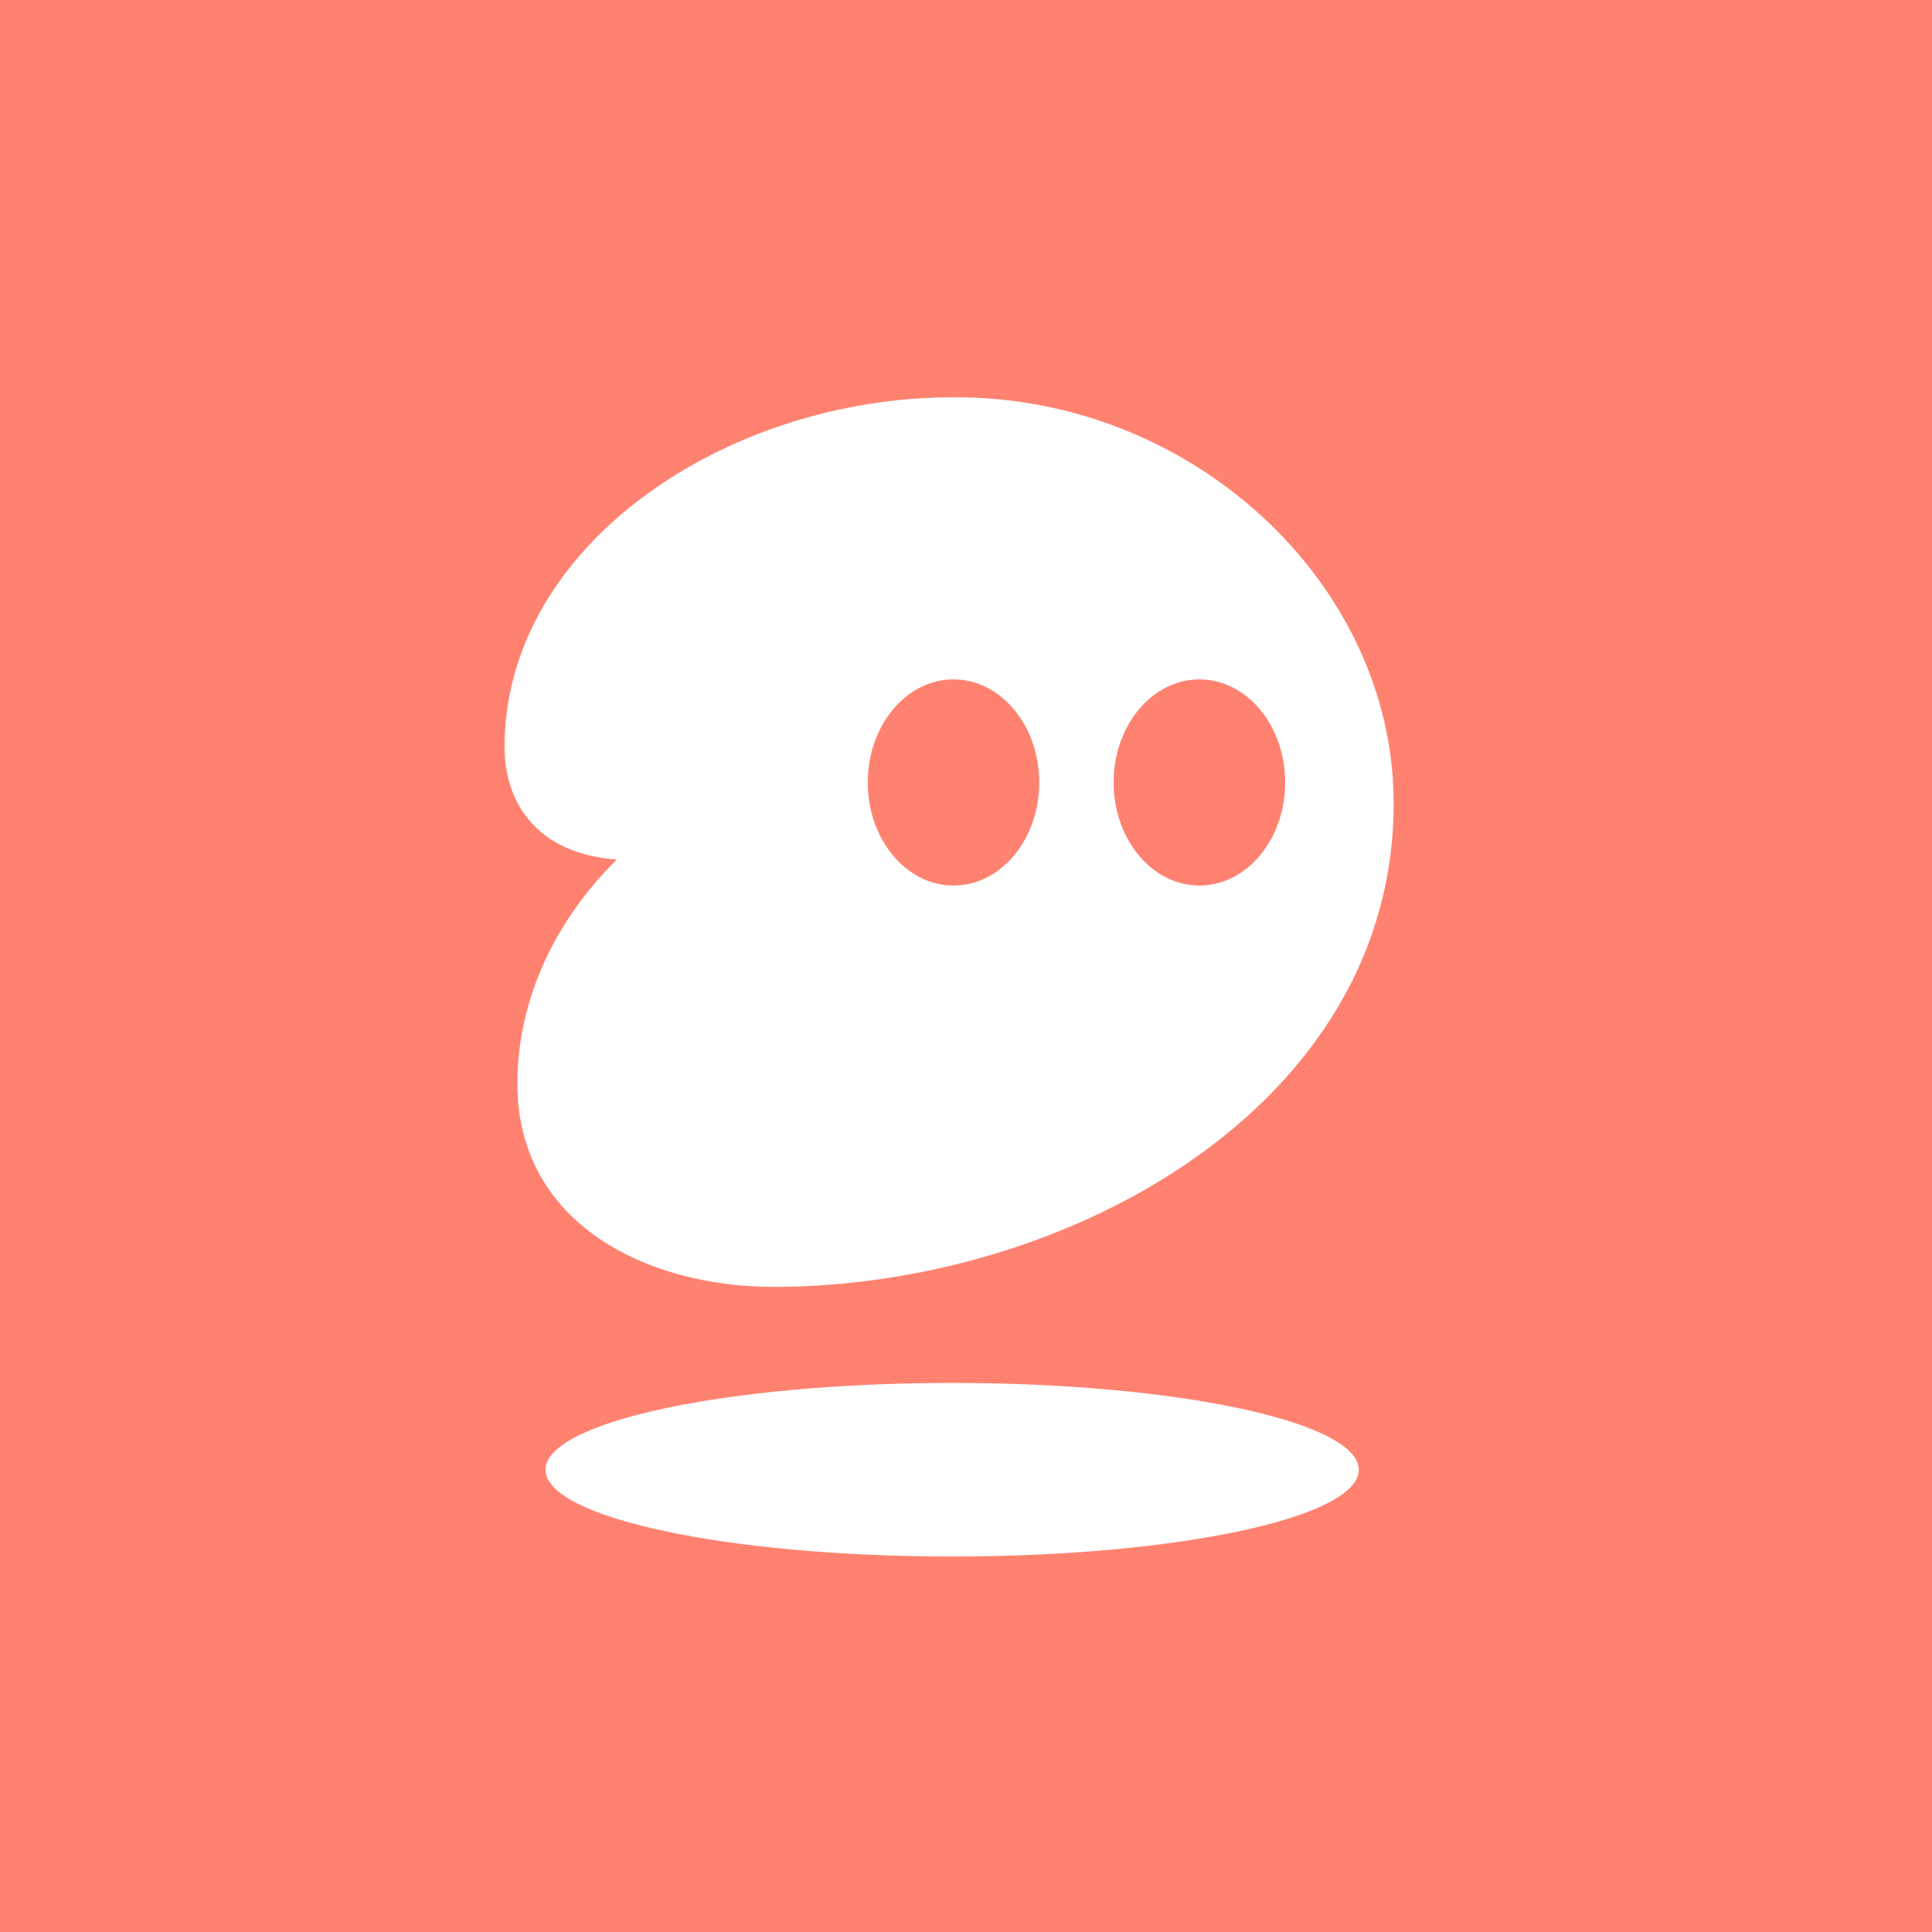
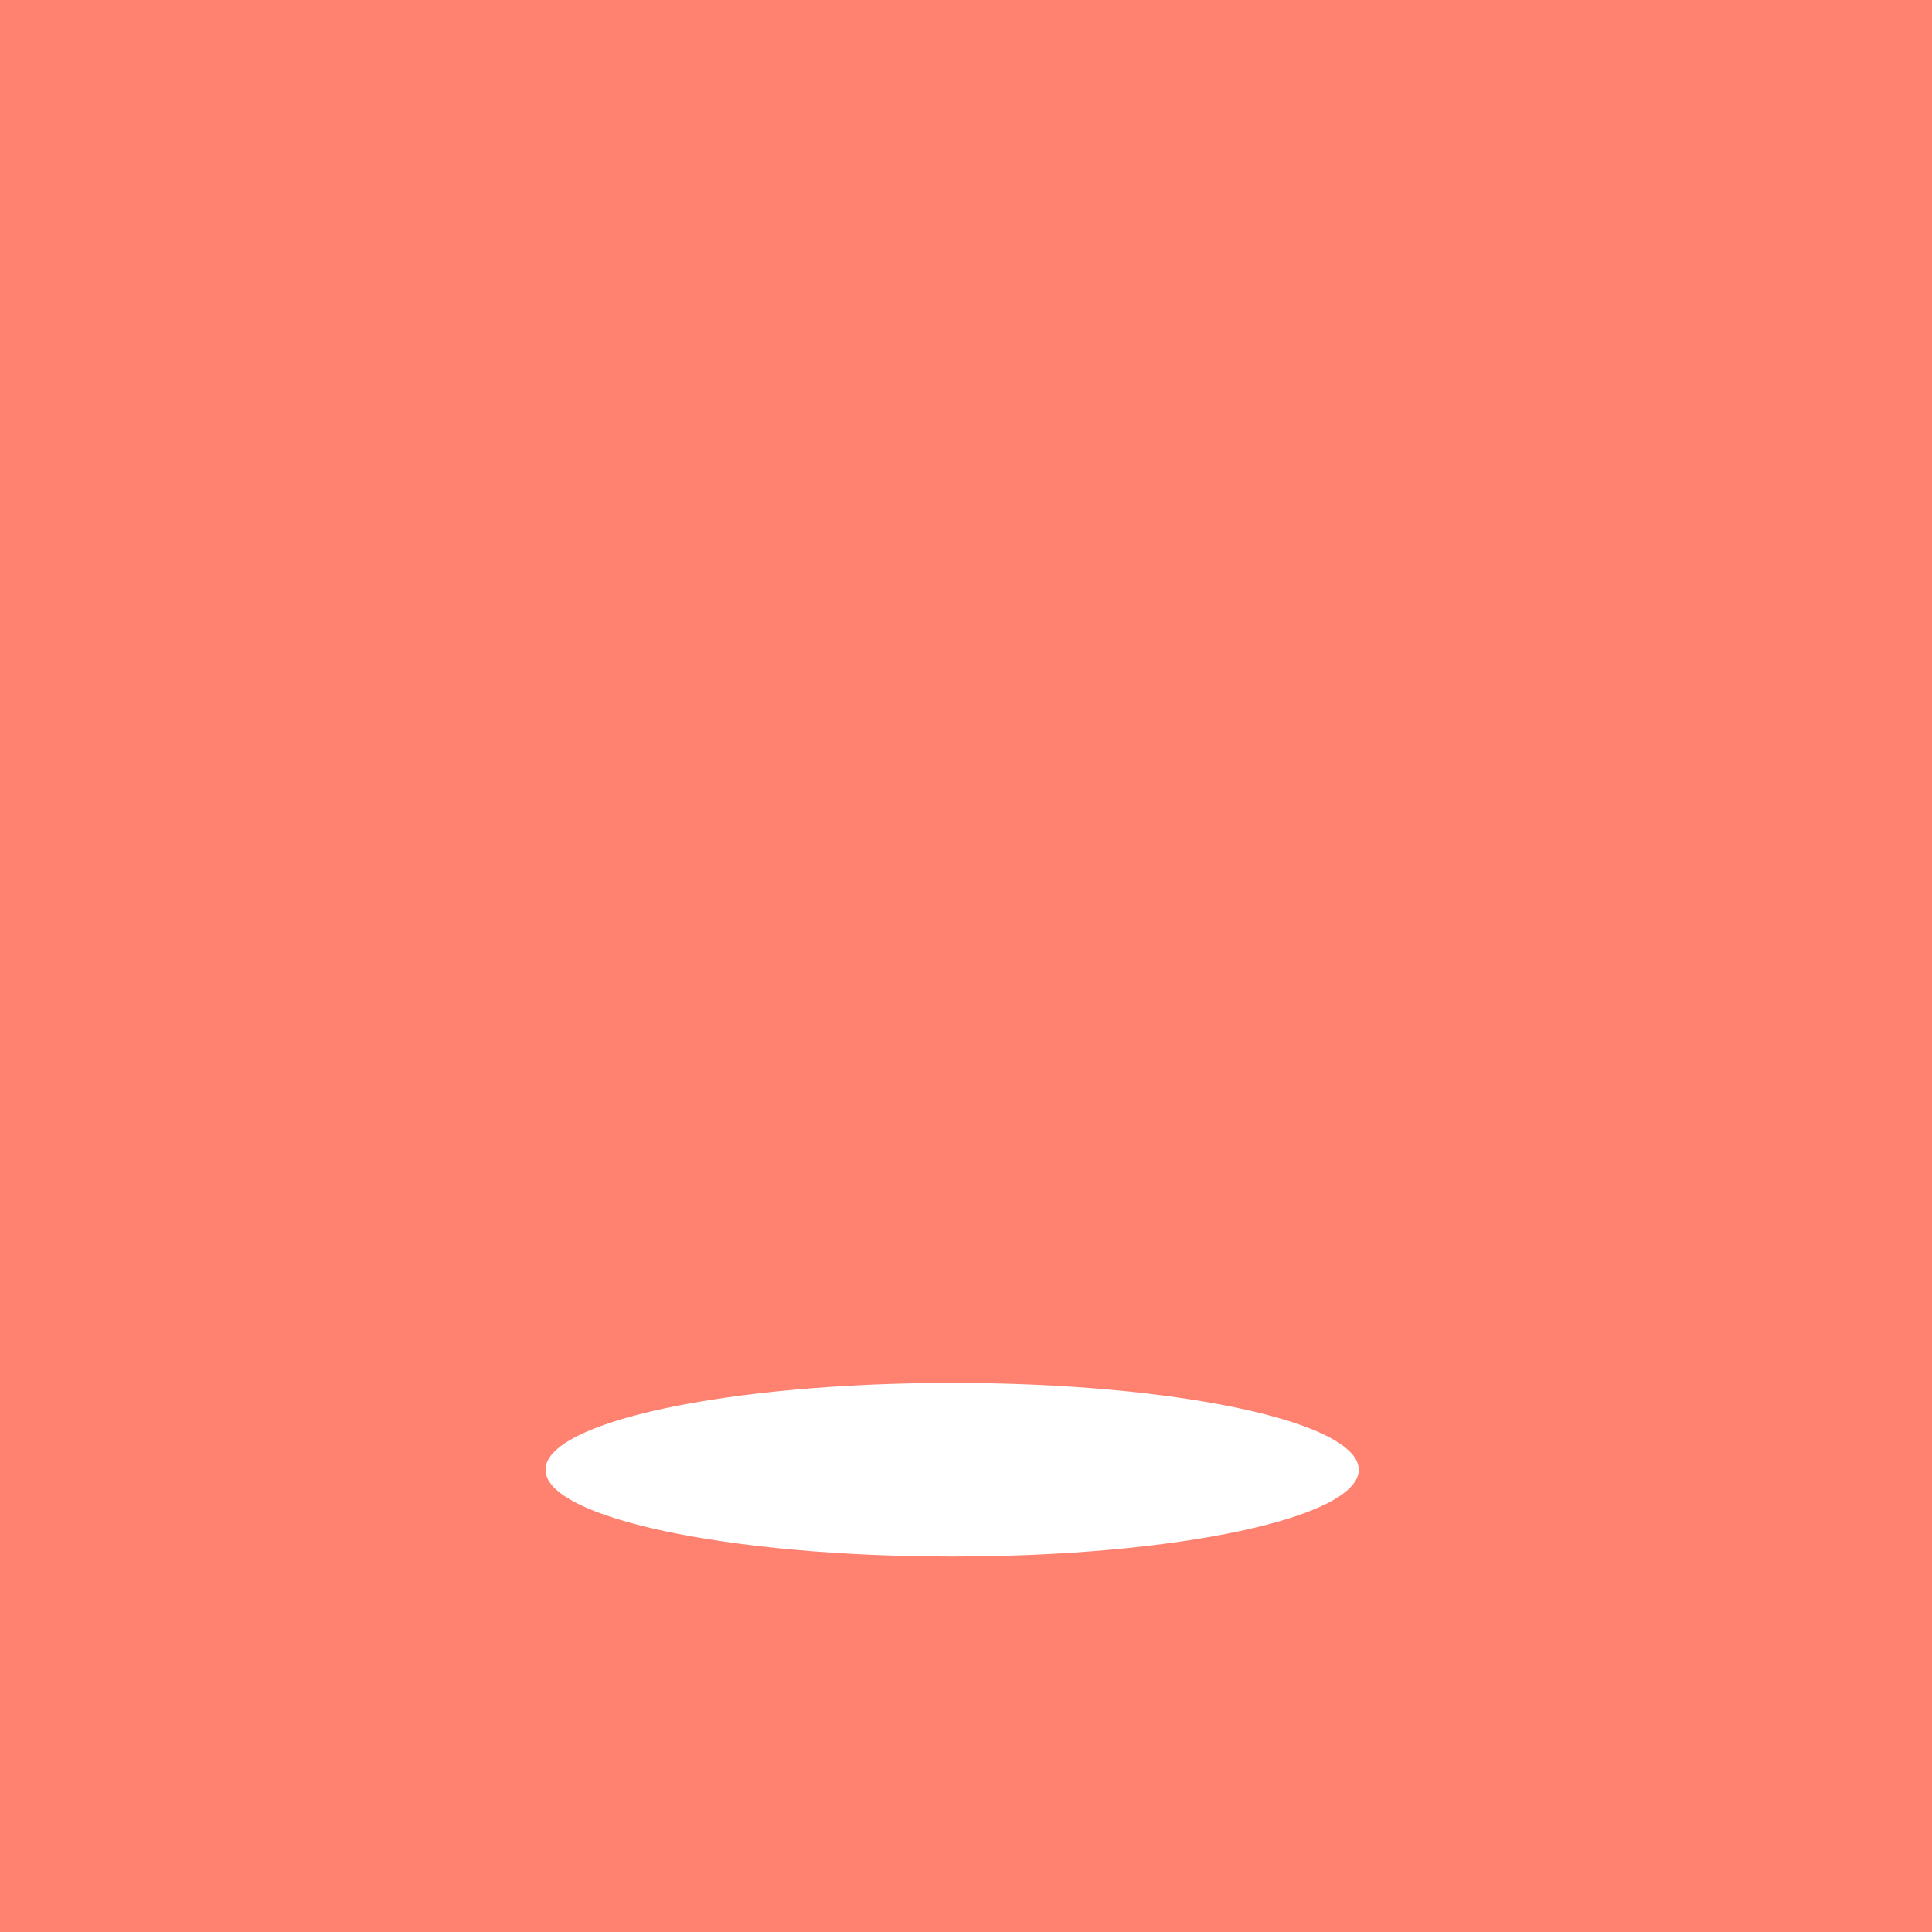
<svg xmlns="http://www.w3.org/2000/svg" width="20" height="20" viewBox="0 0 20 20" fill="none">
  <rect width="20" height="20" fill="#FF8271" />
  <path d="M14.066 15.215C14.066 15.711 12.181 16.113 9.857 16.113C7.532 16.113 5.647 15.711 5.647 15.215C5.647 14.719 7.532 14.316 9.857 14.316C12.181 14.316 14.066 14.719 14.066 15.215Z" fill="white" />
-   <path fill-rule="evenodd" clip-rule="evenodd" d="M5.356 11.217C5.356 12.667 6.693 13.318 8.001 13.322C11.06 13.322 14.444 11.441 14.427 8.295C14.414 6.026 12.329 4.095 9.863 4.113C7.515 4.113 5.223 5.646 5.223 7.734C5.223 8.295 5.544 8.837 6.385 8.898C5.684 9.592 5.356 10.424 5.356 11.217ZM9.871 9.167C10.361 9.167 10.758 8.689 10.758 8.1C10.758 7.511 10.361 7.033 9.871 7.033C9.38 7.033 8.983 7.511 8.983 8.1C8.983 8.689 9.38 9.167 9.871 9.167ZM12.416 9.167C12.907 9.167 13.304 8.689 13.304 8.1C13.304 7.511 12.907 7.033 12.416 7.033C11.926 7.033 11.528 7.511 11.528 8.1C11.528 8.689 11.926 9.167 12.416 9.167Z" fill="white" />
</svg>